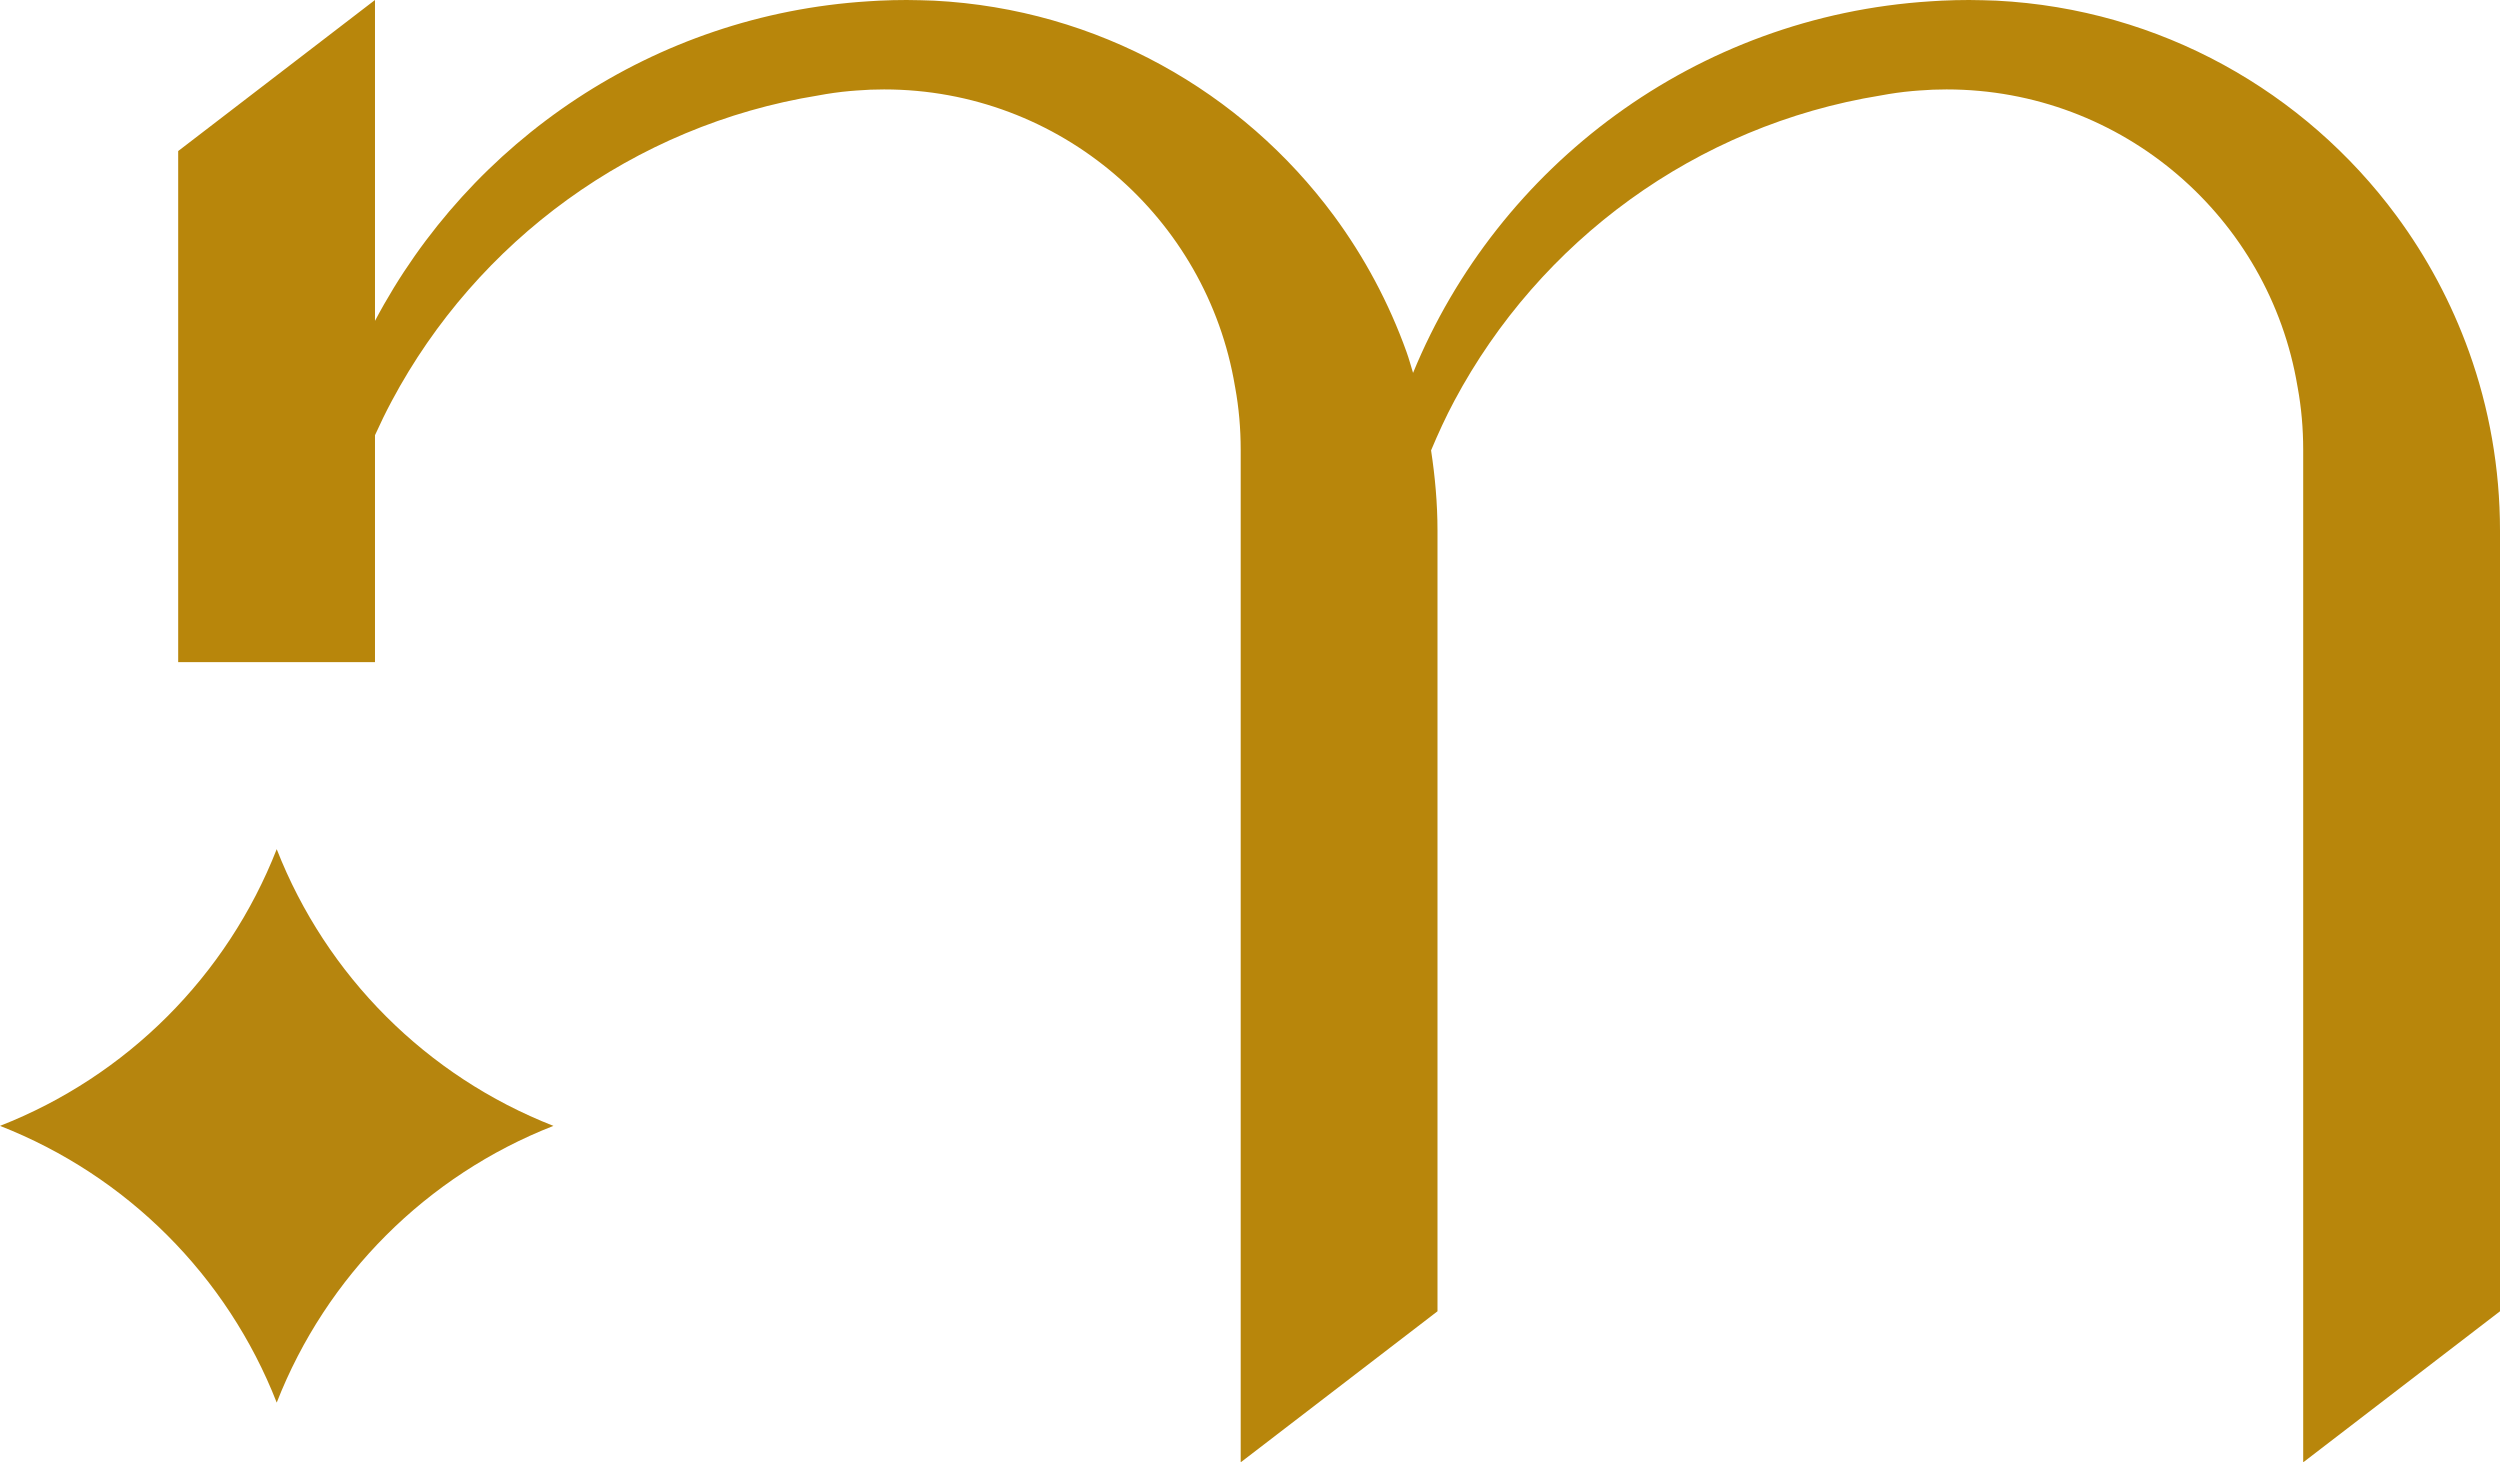
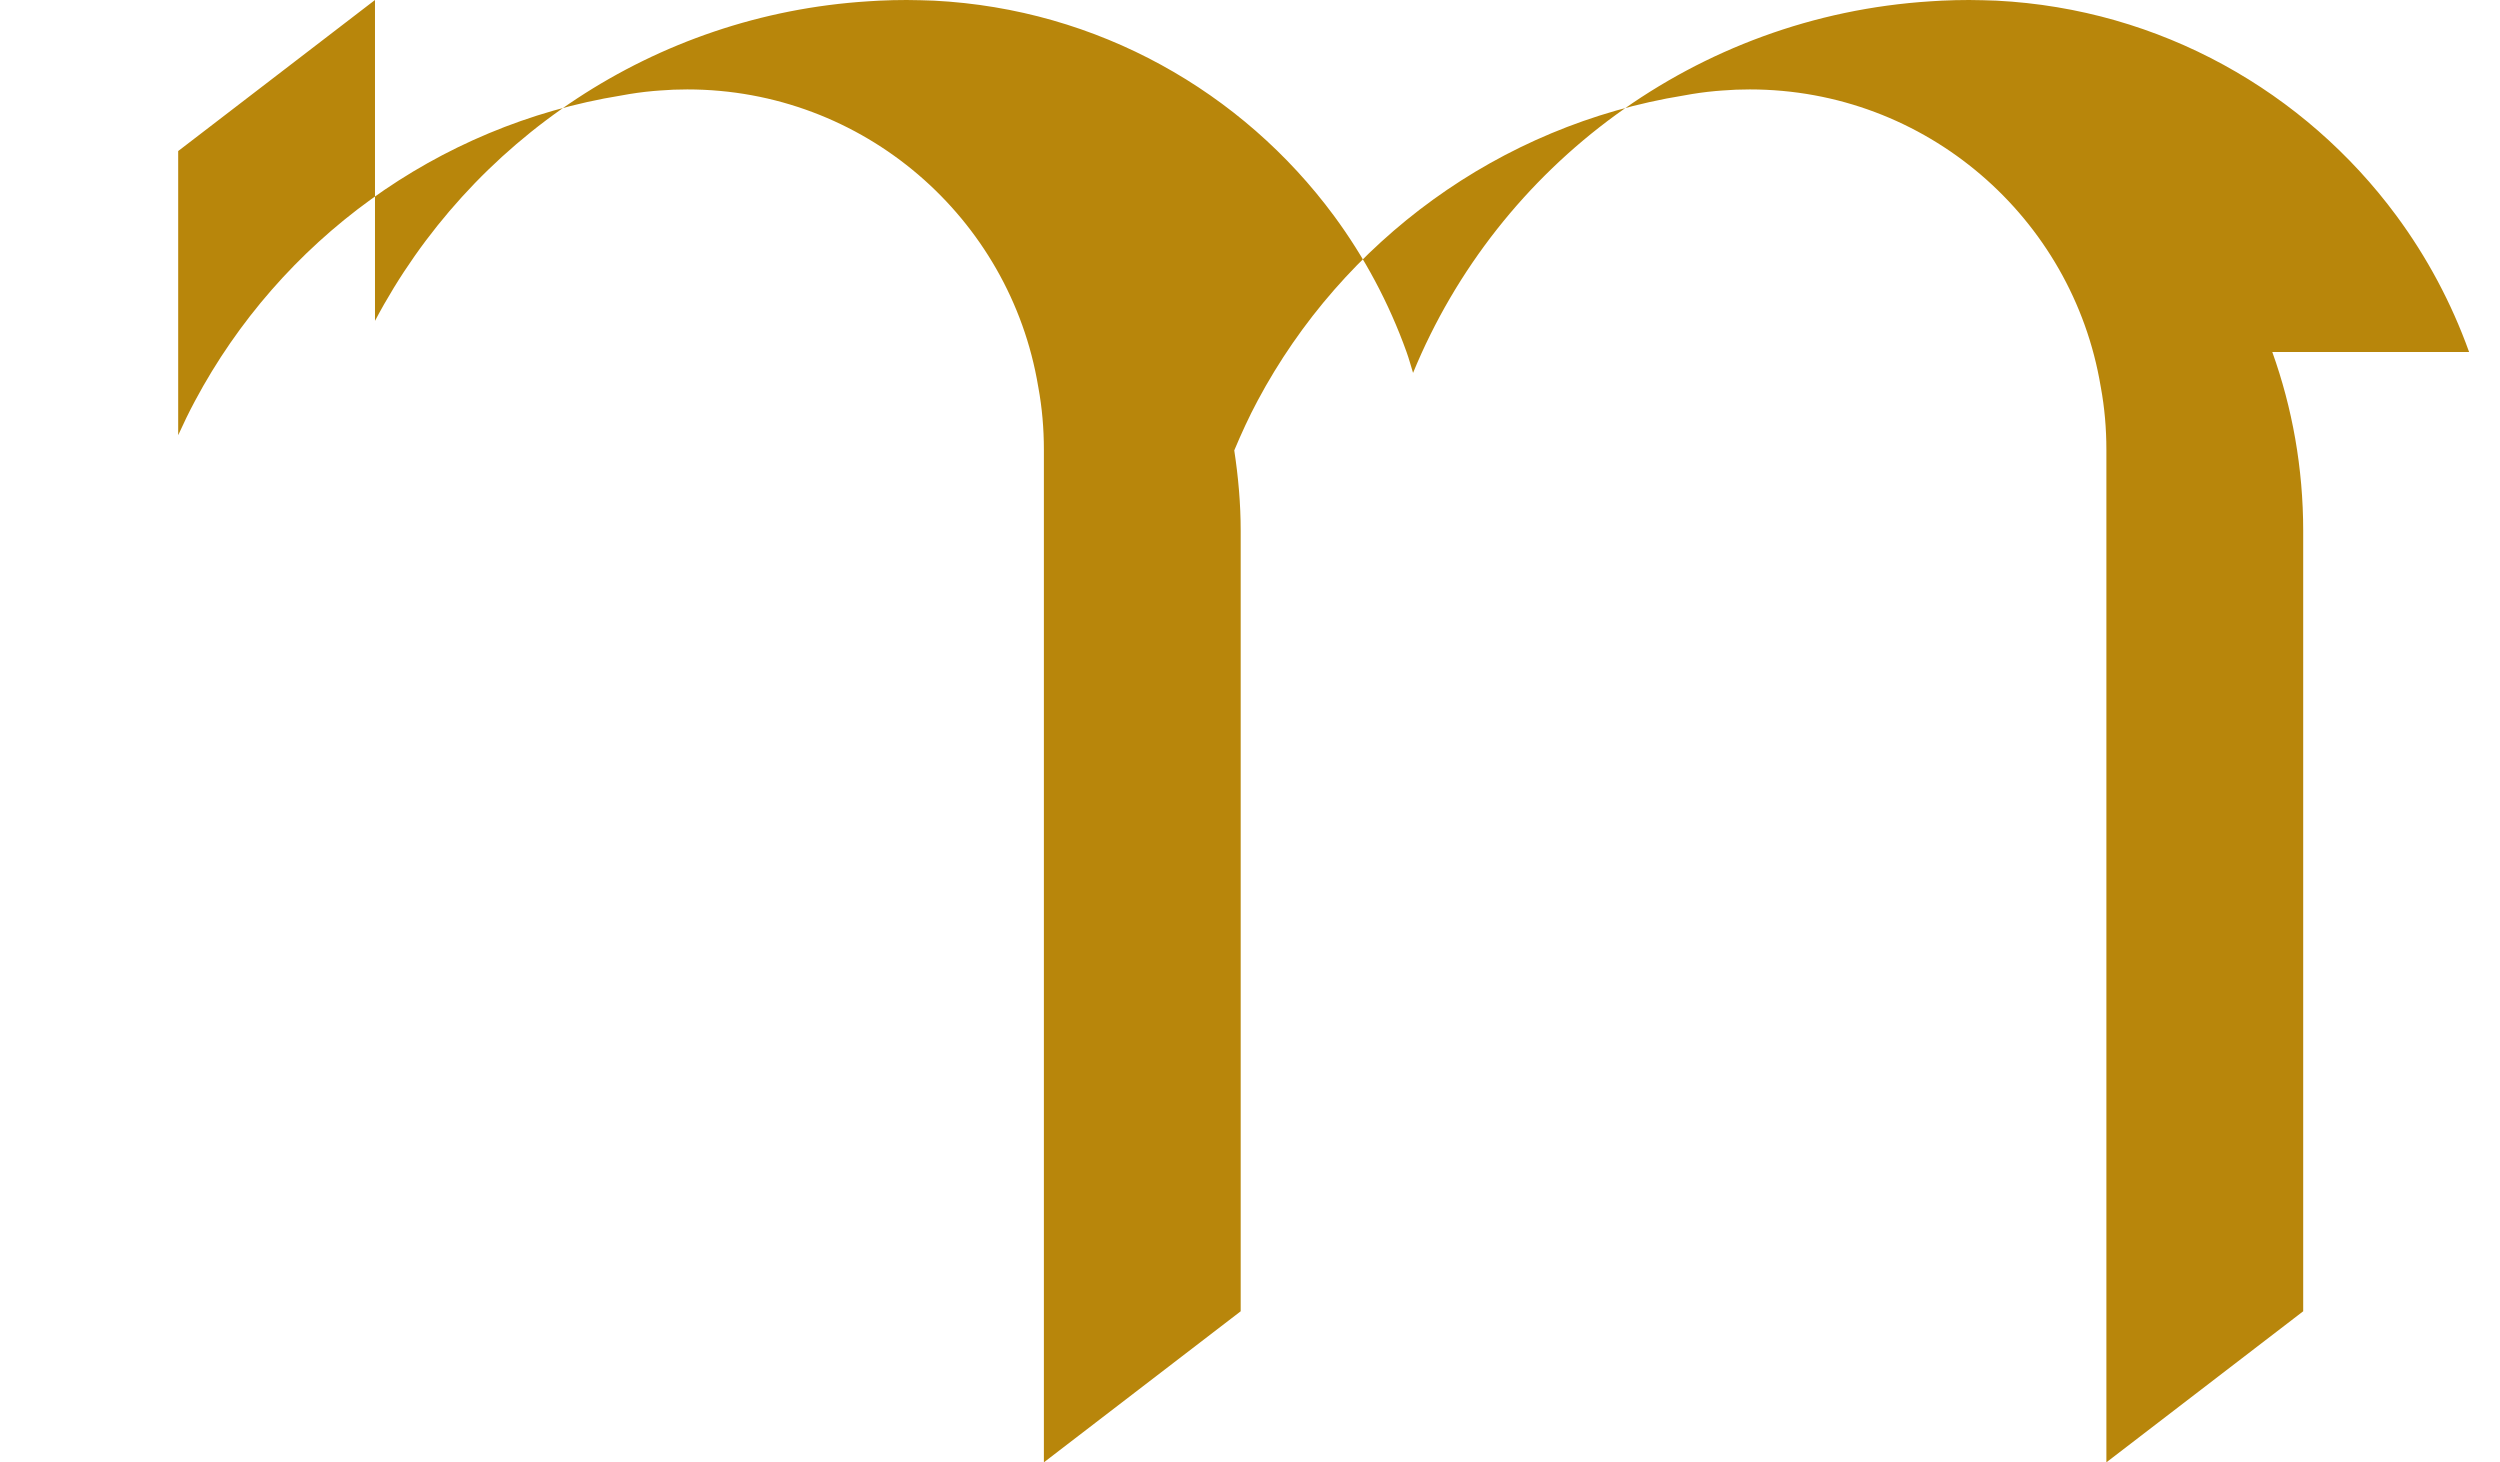
<svg xmlns="http://www.w3.org/2000/svg" id="Calque_1" version="1.1" viewBox="0 0 575.95 336.89">
  <defs>
    <style>
      .st0 {
        fill: #b6850e;
      }

      .st1 {
        fill: #b8860b;
      }
    </style>
  </defs>
-   <path class="st1" d="M568.83,81.09c-4.06-11.32-9.73-21.9-16.75-31.4C530.98,21.13,497.71,2.07,459.94.15c-1.05-.05-2.09-.07-3.14-.1S454.69,0,453.64,0c-2.11,0-4.2.05-6.3.15-.85.05-1.69.1-2.54.15-54.04,3.4-99.64,37.8-119.26,85.61-.5-1.61-.93-3.25-1.5-4.82-4.06-11.32-9.73-21.9-16.74-31.4C286.2,21.13,252.93,2.07,215.16.15c-1.05-.05-2.09-.07-3.14-.1C210.97.02,209.91,0,208.86,0c-2.11,0-4.2.05-6.29.15-.85.05-1.69.1-2.54.15-49.41,3.11-91.74,32.13-113.64,73.62V0l-45.34,34.8v117.74h45.34v-52.28c1.22-2.69,2.5-5.34,3.89-7.93,19.61-36.75,55.59-63.45,98.23-70.34,2.39-.45,4.85-.8,7.32-1.02.52-.05,1.02-.1,1.52-.12,2.09-.17,4.21-.25,6.32-.25,40.61,0,74.37,29.58,80.84,68.4.03.07.03.17.05.27.85,4.65,1.27,9.43,1.27,14.33v233.29l45.34-34.8V122.29c0-6.31-.56-12.48-1.48-18.53,1.64-3.9,3.39-7.73,5.37-11.43,19.61-36.75,55.59-63.45,98.23-70.34,2.39-.45,4.85-.8,7.32-1.02.52-.05,1.02-.1,1.52-.12,2.09-.17,4.2-.25,6.32-.25,40.61,0,74.37,29.58,80.84,68.4.02.07.02.17.05.27.85,4.65,1.27,9.43,1.27,14.33v233.29l45.34-34.8V122.29c0-14.46-2.51-28.34-7.12-41.2h0Z" />
-   <path class="st0" d="M63.75,195.63c-11.43,29.21-34.54,52.32-63.75,63.75,29.21,11.43,52.32,34.54,63.75,63.75,11.43-29.21,34.54-52.32,63.75-63.75-29.21-11.43-52.32-34.54-63.75-63.75Z" />
+   <path class="st1" d="M568.83,81.09c-4.06-11.32-9.73-21.9-16.75-31.4C530.98,21.13,497.71,2.07,459.94.15c-1.05-.05-2.09-.07-3.14-.1S454.69,0,453.64,0c-2.11,0-4.2.05-6.3.15-.85.05-1.69.1-2.54.15-54.04,3.4-99.64,37.8-119.26,85.61-.5-1.61-.93-3.25-1.5-4.82-4.06-11.32-9.73-21.9-16.74-31.4C286.2,21.13,252.93,2.07,215.16.15c-1.05-.05-2.09-.07-3.14-.1C210.97.02,209.91,0,208.86,0c-2.11,0-4.2.05-6.29.15-.85.05-1.69.1-2.54.15-49.41,3.11-91.74,32.13-113.64,73.62V0l-45.34,34.8v117.74v-52.28c1.22-2.69,2.5-5.34,3.89-7.93,19.61-36.75,55.59-63.45,98.23-70.34,2.39-.45,4.85-.8,7.32-1.02.52-.05,1.02-.1,1.52-.12,2.09-.17,4.21-.25,6.32-.25,40.61,0,74.37,29.58,80.84,68.4.03.07.03.17.05.27.85,4.65,1.27,9.43,1.27,14.33v233.29l45.34-34.8V122.29c0-6.31-.56-12.48-1.48-18.53,1.64-3.9,3.39-7.73,5.37-11.43,19.61-36.75,55.59-63.45,98.23-70.34,2.39-.45,4.85-.8,7.32-1.02.52-.05,1.02-.1,1.52-.12,2.09-.17,4.2-.25,6.32-.25,40.61,0,74.37,29.58,80.84,68.4.02.07.02.17.05.27.85,4.65,1.27,9.43,1.27,14.33v233.29l45.34-34.8V122.29c0-14.46-2.51-28.34-7.12-41.2h0Z" />
</svg>